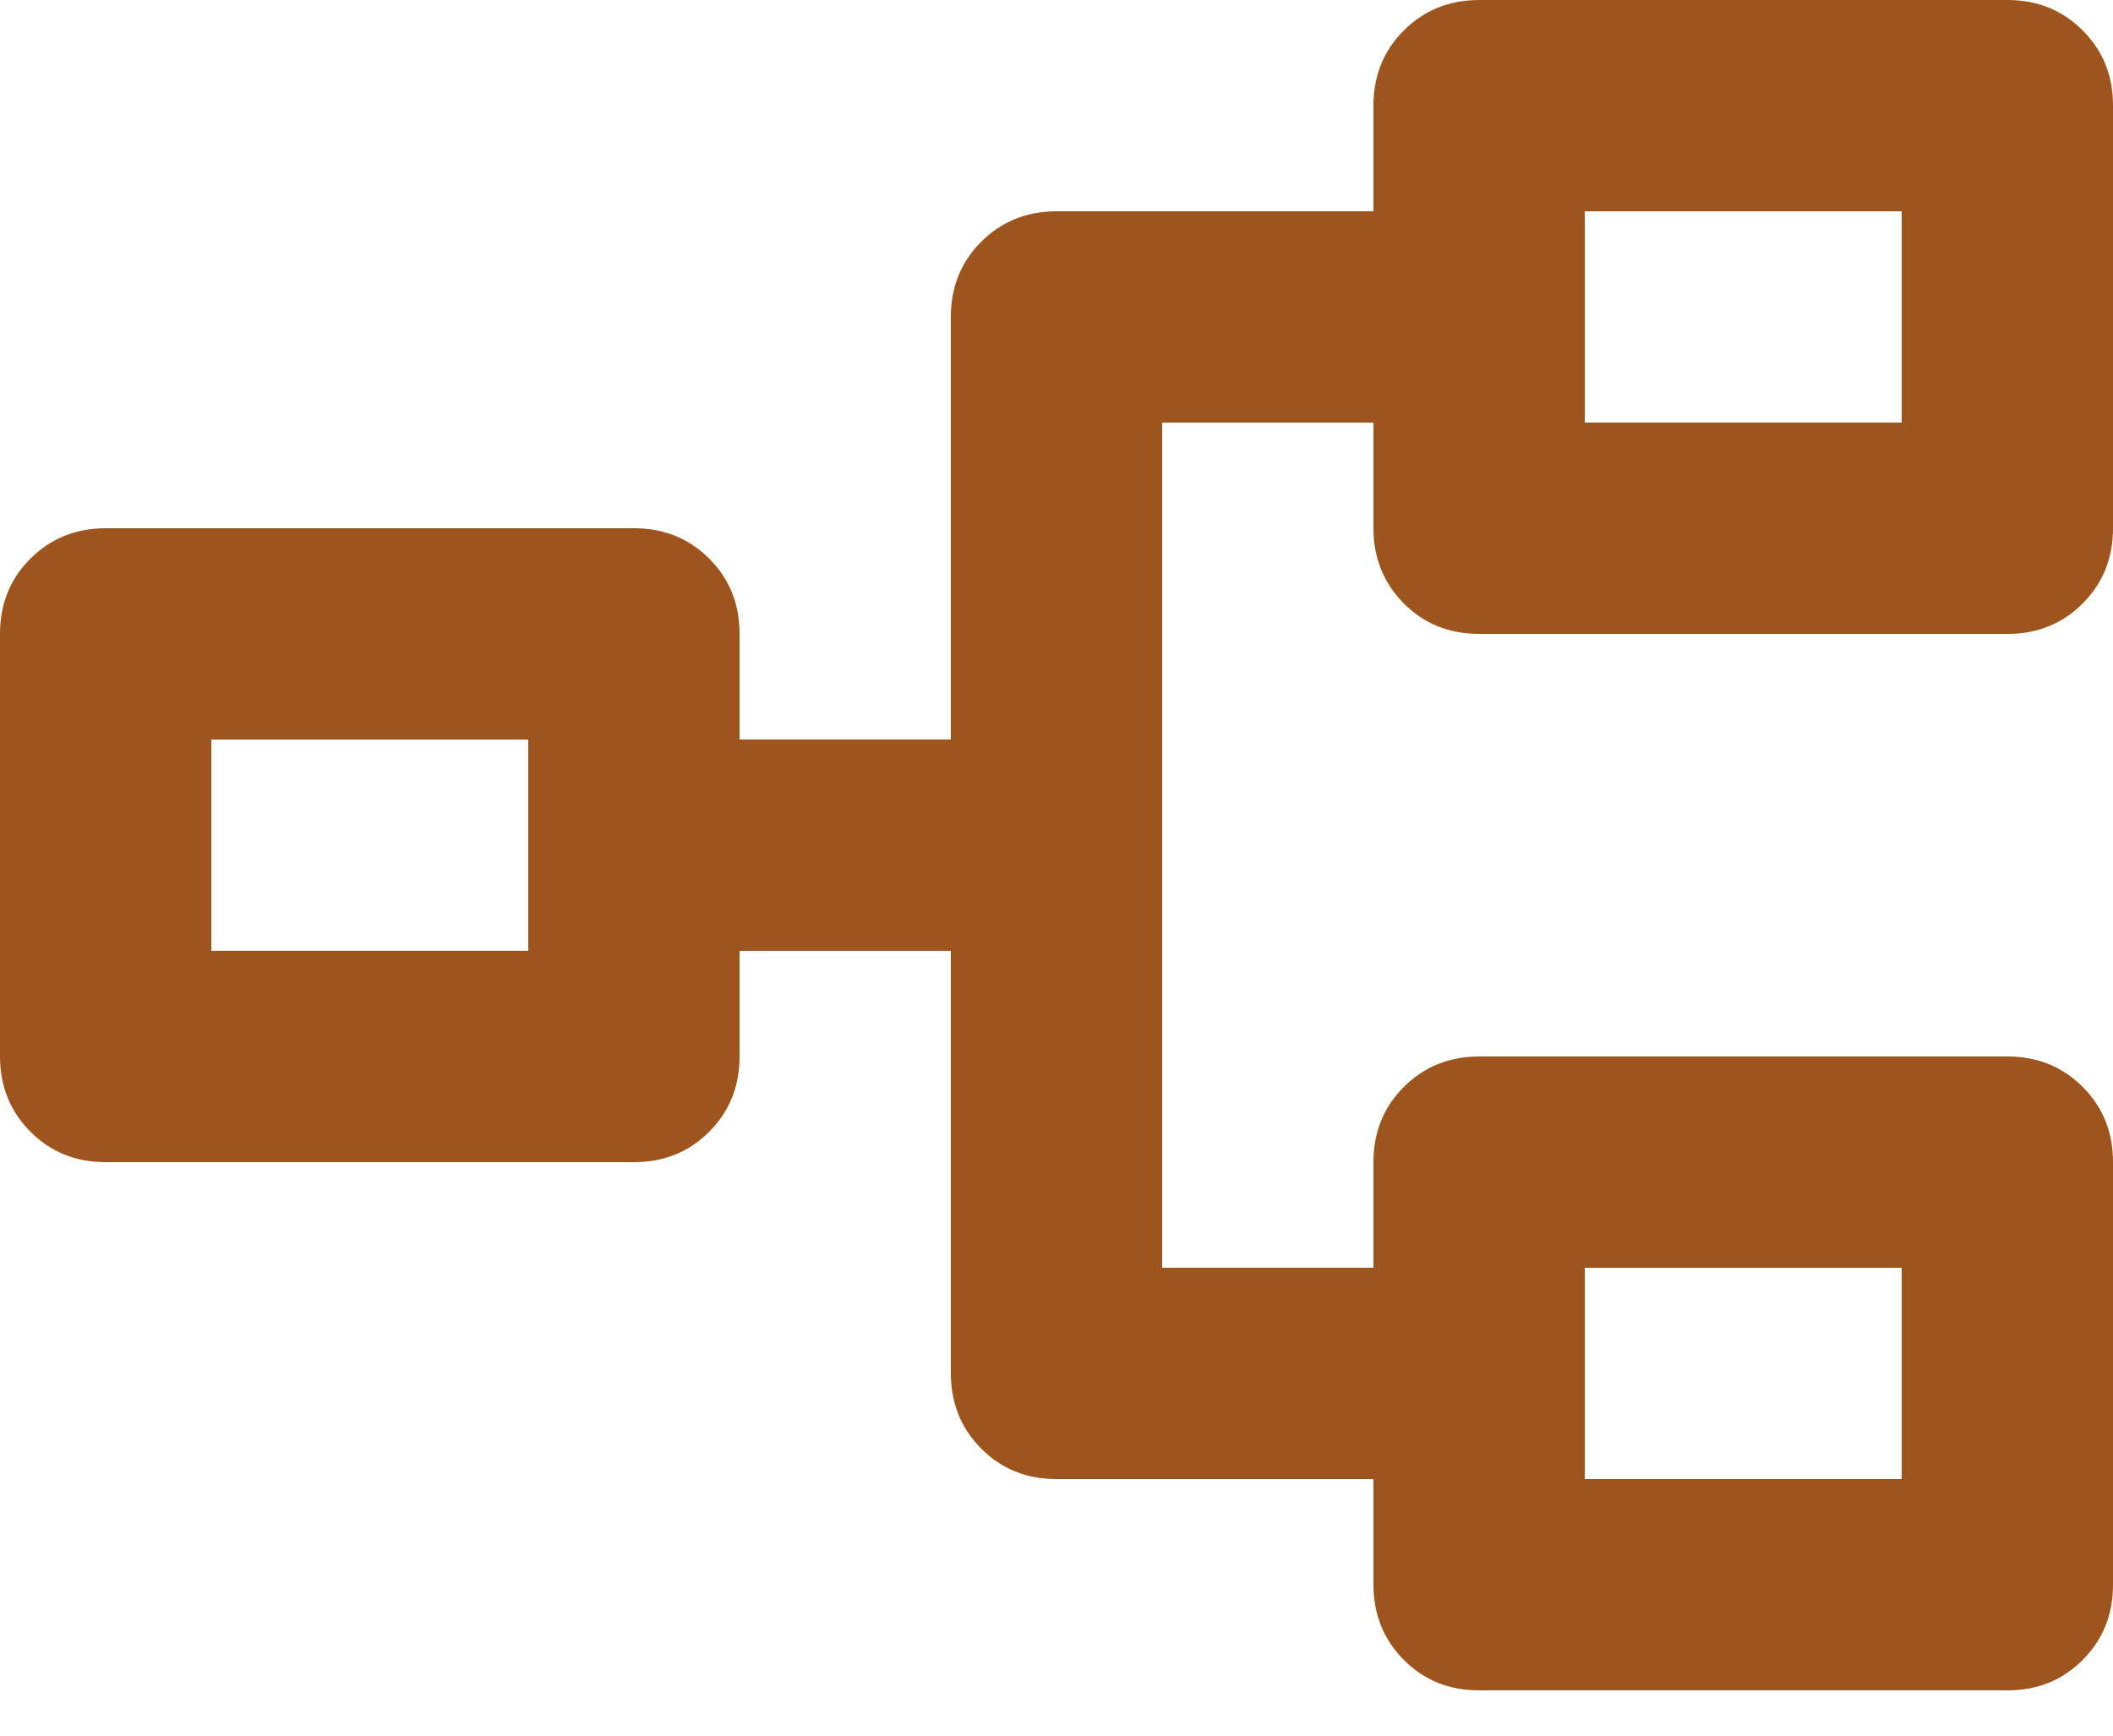
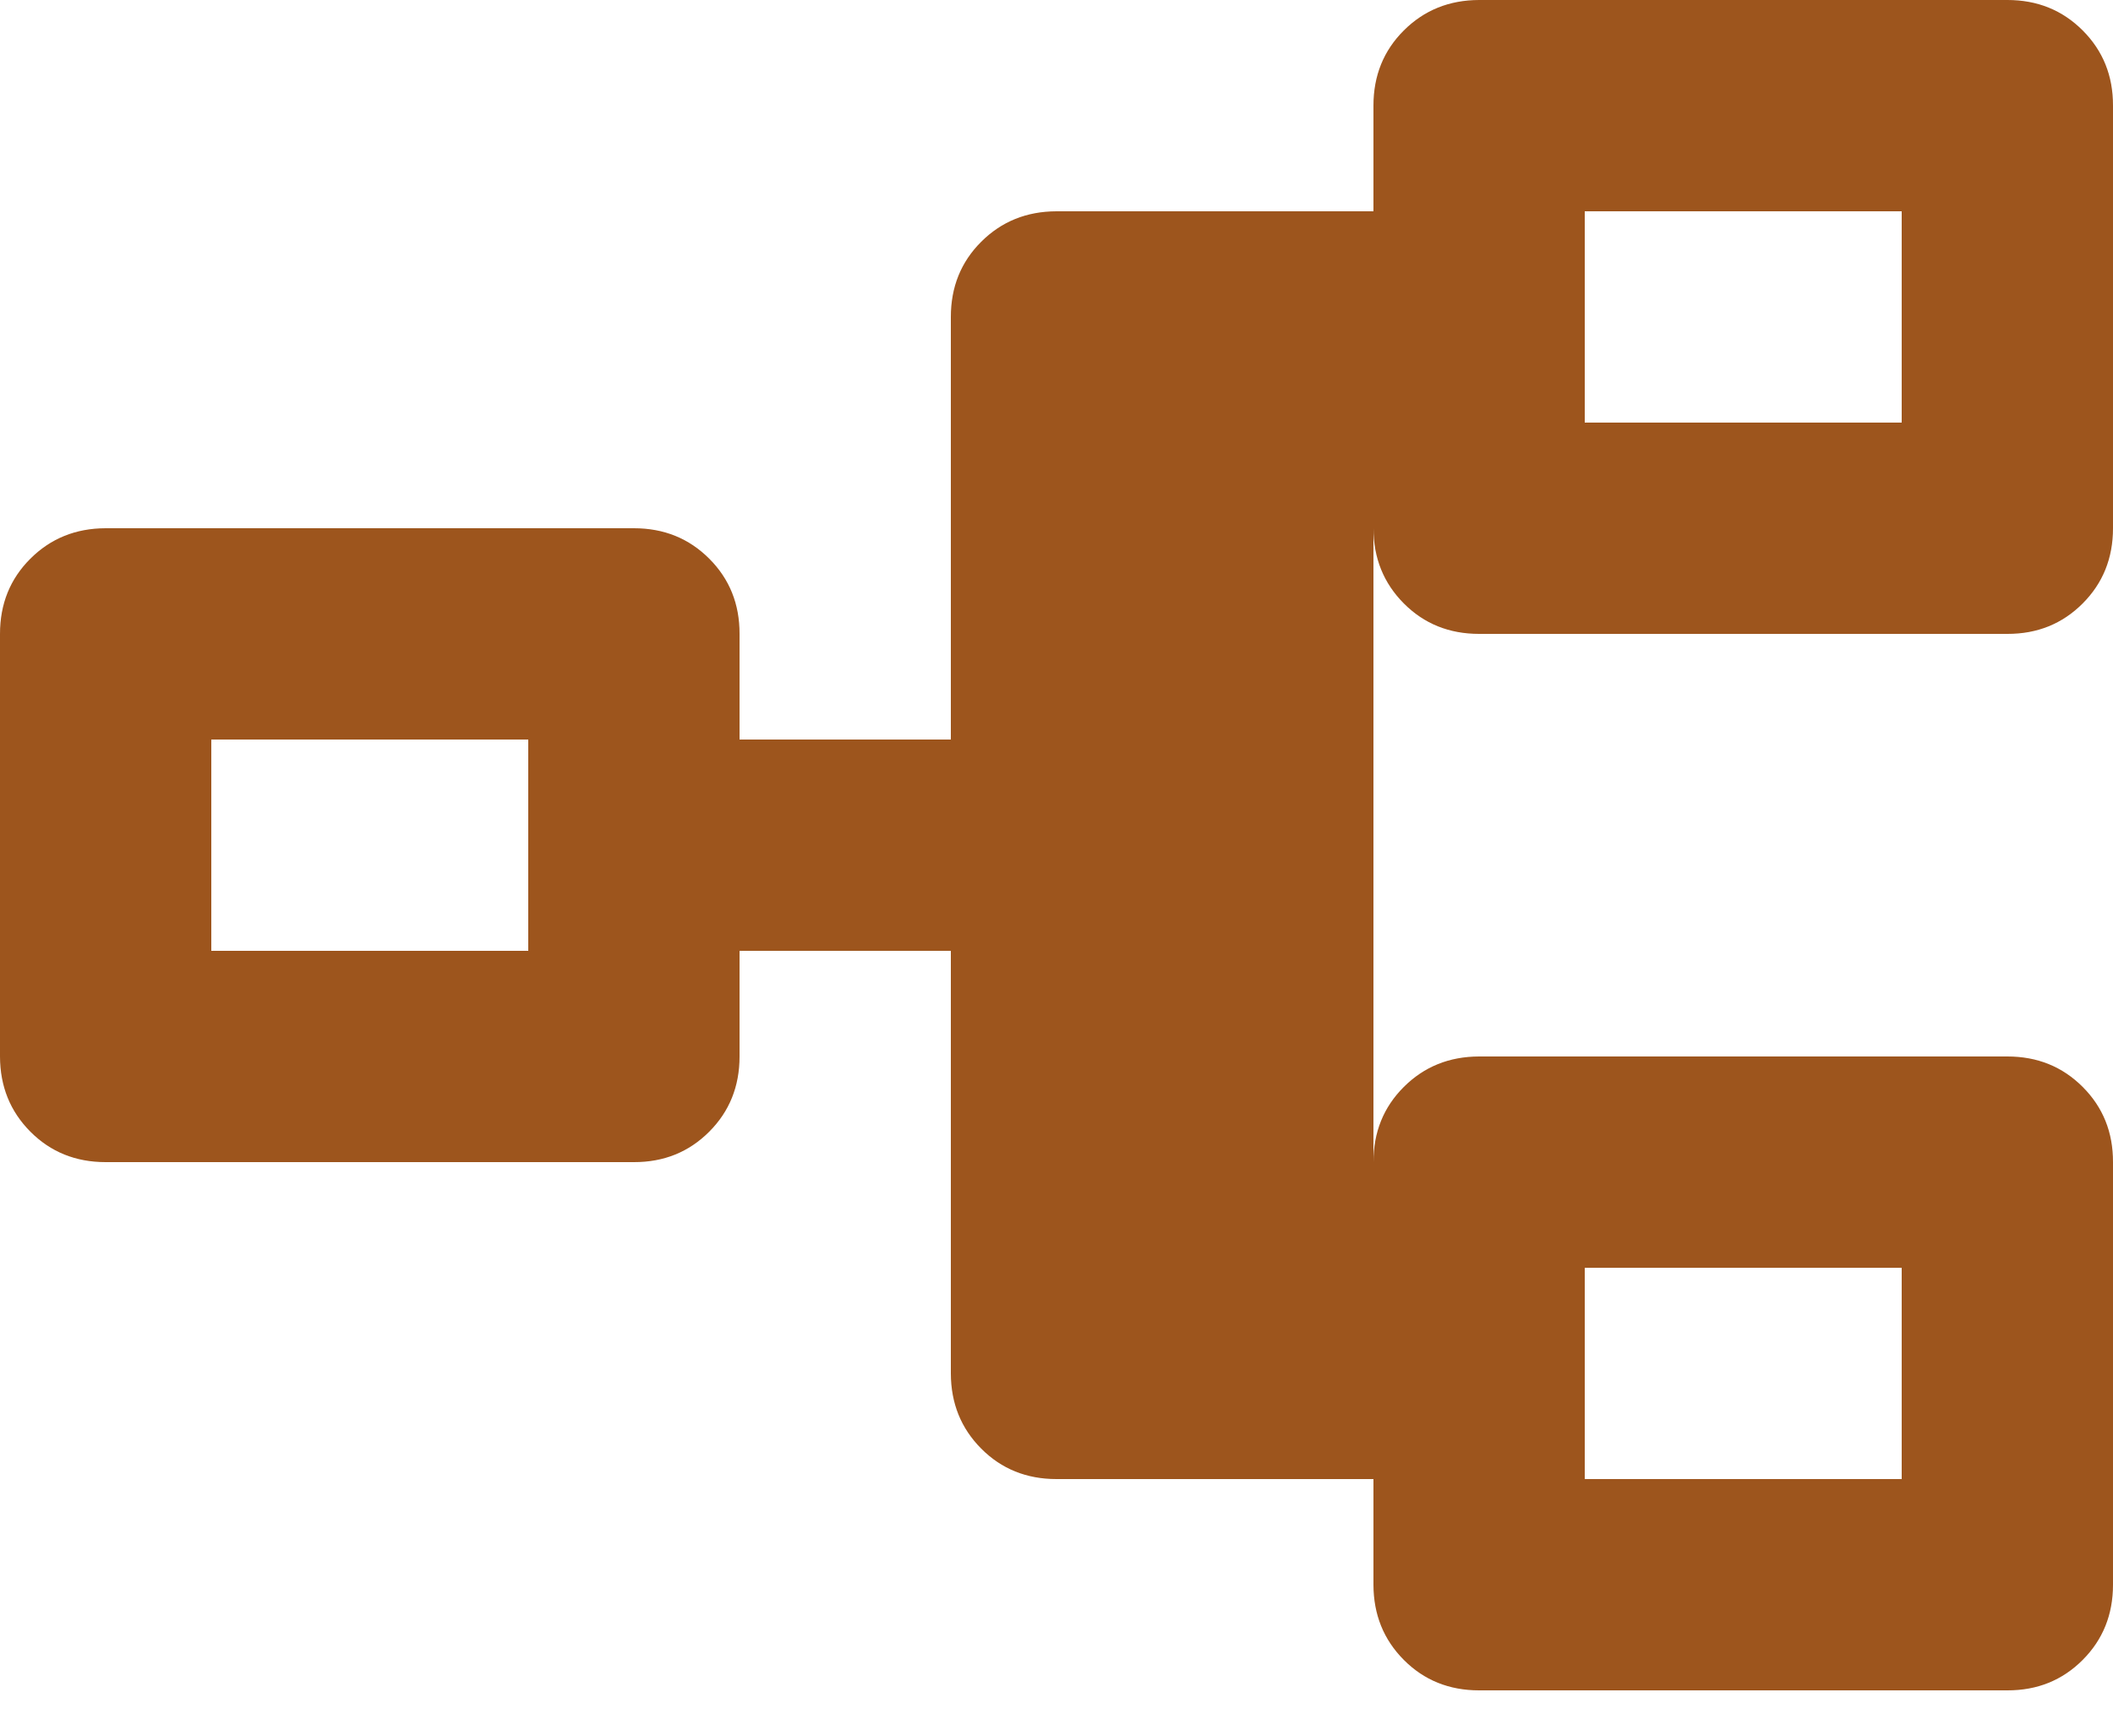
<svg xmlns="http://www.w3.org/2000/svg" width="28" height="23" viewBox="0 0 28 23" fill="none">
-   <path d="M19.6 22.4C19.203 22.4 18.871 22.266 18.603 21.997C18.335 21.728 18.201 21.396 18.2 21V19.6H14C13.603 19.6 13.271 19.466 13.003 19.197C12.735 18.928 12.601 18.596 12.6 18.2V12.6H9.8V14C9.8 14.397 9.666 14.729 9.397 14.998C9.128 15.267 8.796 15.401 8.4 15.4H1.4C1.003 15.4 0.671 15.266 0.403 14.997C0.135 14.728 0.001 14.396 0 14V8.4C0 8.003 0.134 7.671 0.403 7.403C0.672 7.135 1.004 7.001 1.4 7H8.4C8.797 7 9.129 7.134 9.398 7.403C9.667 7.672 9.801 8.004 9.8 8.4V9.8H12.6V4.2C12.6 3.803 12.734 3.471 13.003 3.203C13.272 2.935 13.604 2.801 14 2.8H18.2V1.4C18.2 1.003 18.334 0.671 18.603 0.403C18.872 0.135 19.204 0.001 19.6 0H26.6C26.997 0 27.329 0.134 27.598 0.403C27.867 0.672 28.001 1.004 28 1.4V7C28 7.397 27.866 7.729 27.597 7.998C27.328 8.267 26.996 8.401 26.6 8.4H19.6C19.203 8.4 18.871 8.266 18.603 7.997C18.335 7.728 18.201 7.396 18.2 7V5.6H15.4V16.8H18.2V15.4C18.2 15.003 18.334 14.671 18.603 14.403C18.872 14.135 19.204 14.001 19.6 14H26.6C26.997 14 27.329 14.134 27.598 14.403C27.867 14.672 28.001 15.004 28 15.4V21C28 21.397 27.866 21.729 27.597 21.998C27.328 22.267 26.996 22.401 26.6 22.4H19.6ZM21 19.6H25.2V16.8H21V19.6ZM2.8 12.6H7V9.8H2.8V12.6ZM21 5.6H25.2V2.8H21V5.6Z" fill="#9D551D" />
+   <path d="M19.6 22.4C19.203 22.4 18.871 22.266 18.603 21.997C18.335 21.728 18.201 21.396 18.2 21V19.6H14C13.603 19.6 13.271 19.466 13.003 19.197C12.735 18.928 12.601 18.596 12.6 18.2V12.6H9.8V14C9.8 14.397 9.666 14.729 9.397 14.998C9.128 15.267 8.796 15.401 8.4 15.4H1.4C1.003 15.4 0.671 15.266 0.403 14.997C0.135 14.728 0.001 14.396 0 14V8.4C0 8.003 0.134 7.671 0.403 7.403C0.672 7.135 1.004 7.001 1.4 7H8.4C8.797 7 9.129 7.134 9.398 7.403C9.667 7.672 9.801 8.004 9.8 8.4V9.8H12.6V4.2C12.6 3.803 12.734 3.471 13.003 3.203C13.272 2.935 13.604 2.801 14 2.8H18.2V1.4C18.2 1.003 18.334 0.671 18.603 0.403C18.872 0.135 19.204 0.001 19.6 0H26.6C26.997 0 27.329 0.134 27.598 0.403C27.867 0.672 28.001 1.004 28 1.4V7C28 7.397 27.866 7.729 27.597 7.998C27.328 8.267 26.996 8.401 26.6 8.4H19.6C19.203 8.4 18.871 8.266 18.603 7.997C18.335 7.728 18.201 7.396 18.2 7V5.6H15.4H18.2V15.4C18.2 15.003 18.334 14.671 18.603 14.403C18.872 14.135 19.204 14.001 19.6 14H26.6C26.997 14 27.329 14.134 27.598 14.403C27.867 14.672 28.001 15.004 28 15.4V21C28 21.397 27.866 21.729 27.597 21.998C27.328 22.267 26.996 22.401 26.6 22.4H19.6ZM21 19.6H25.2V16.8H21V19.6ZM2.8 12.6H7V9.8H2.8V12.6ZM21 5.6H25.2V2.8H21V5.6Z" fill="#9D551D" />
</svg>